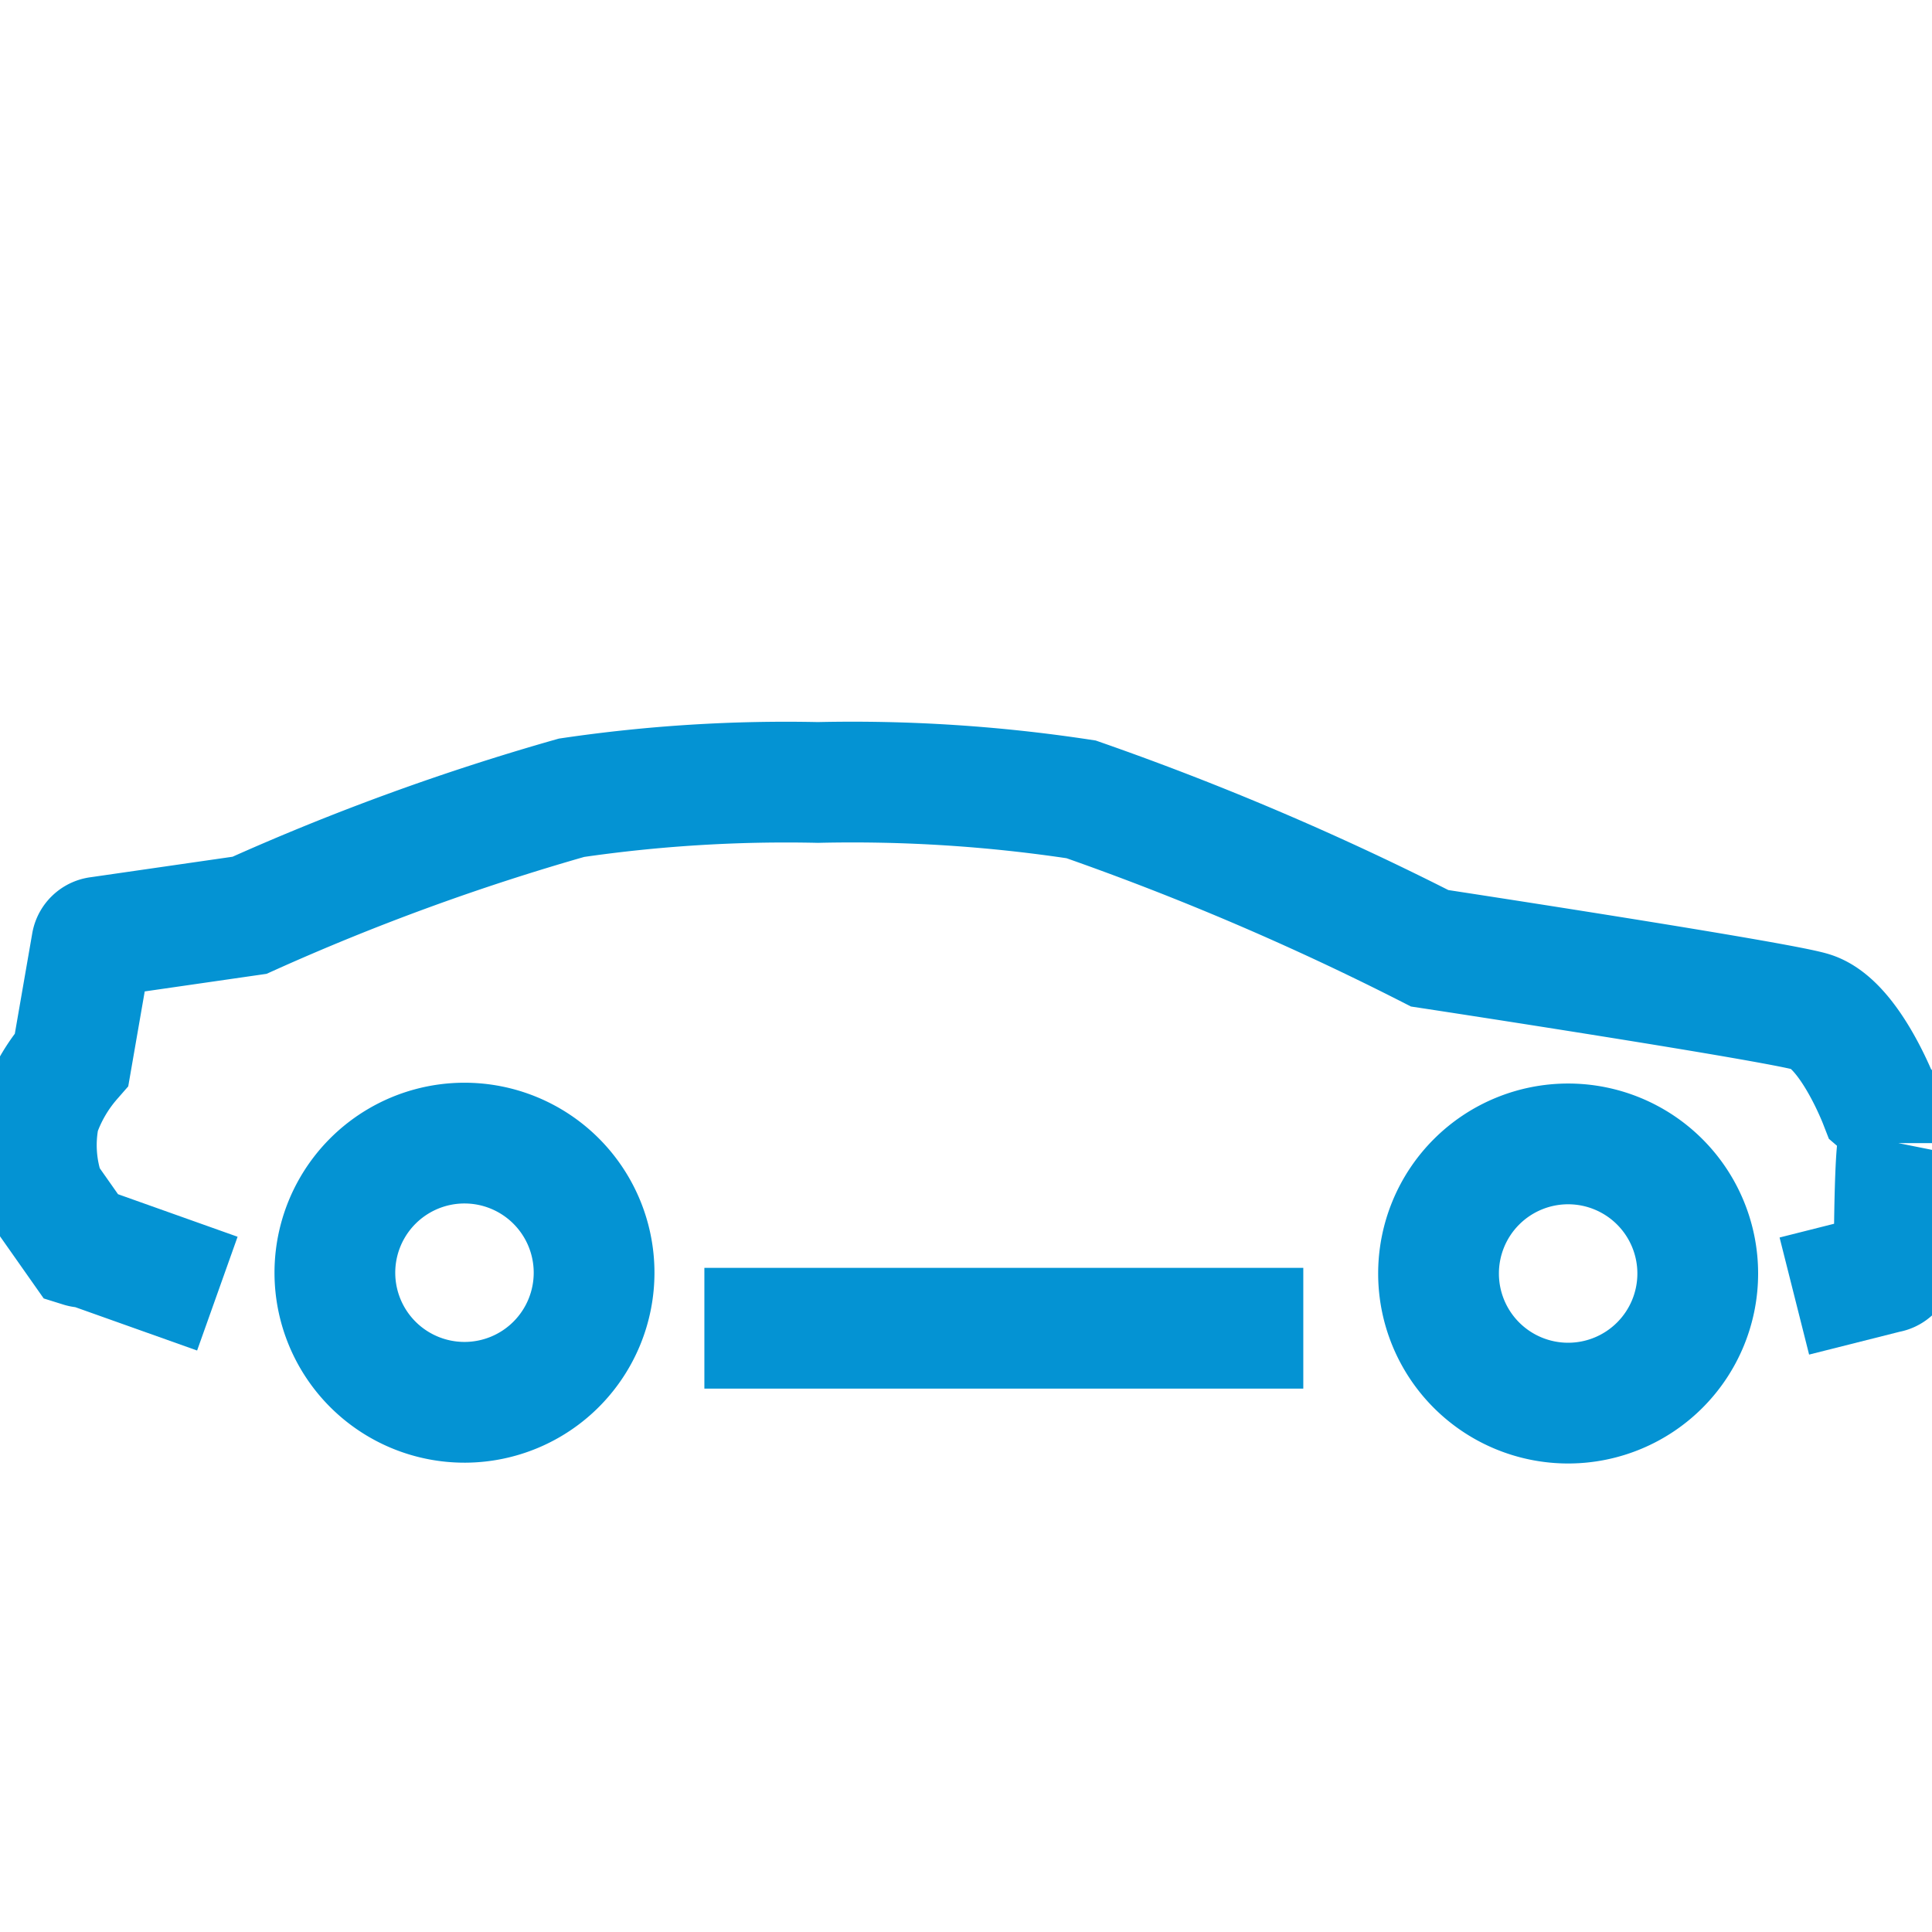
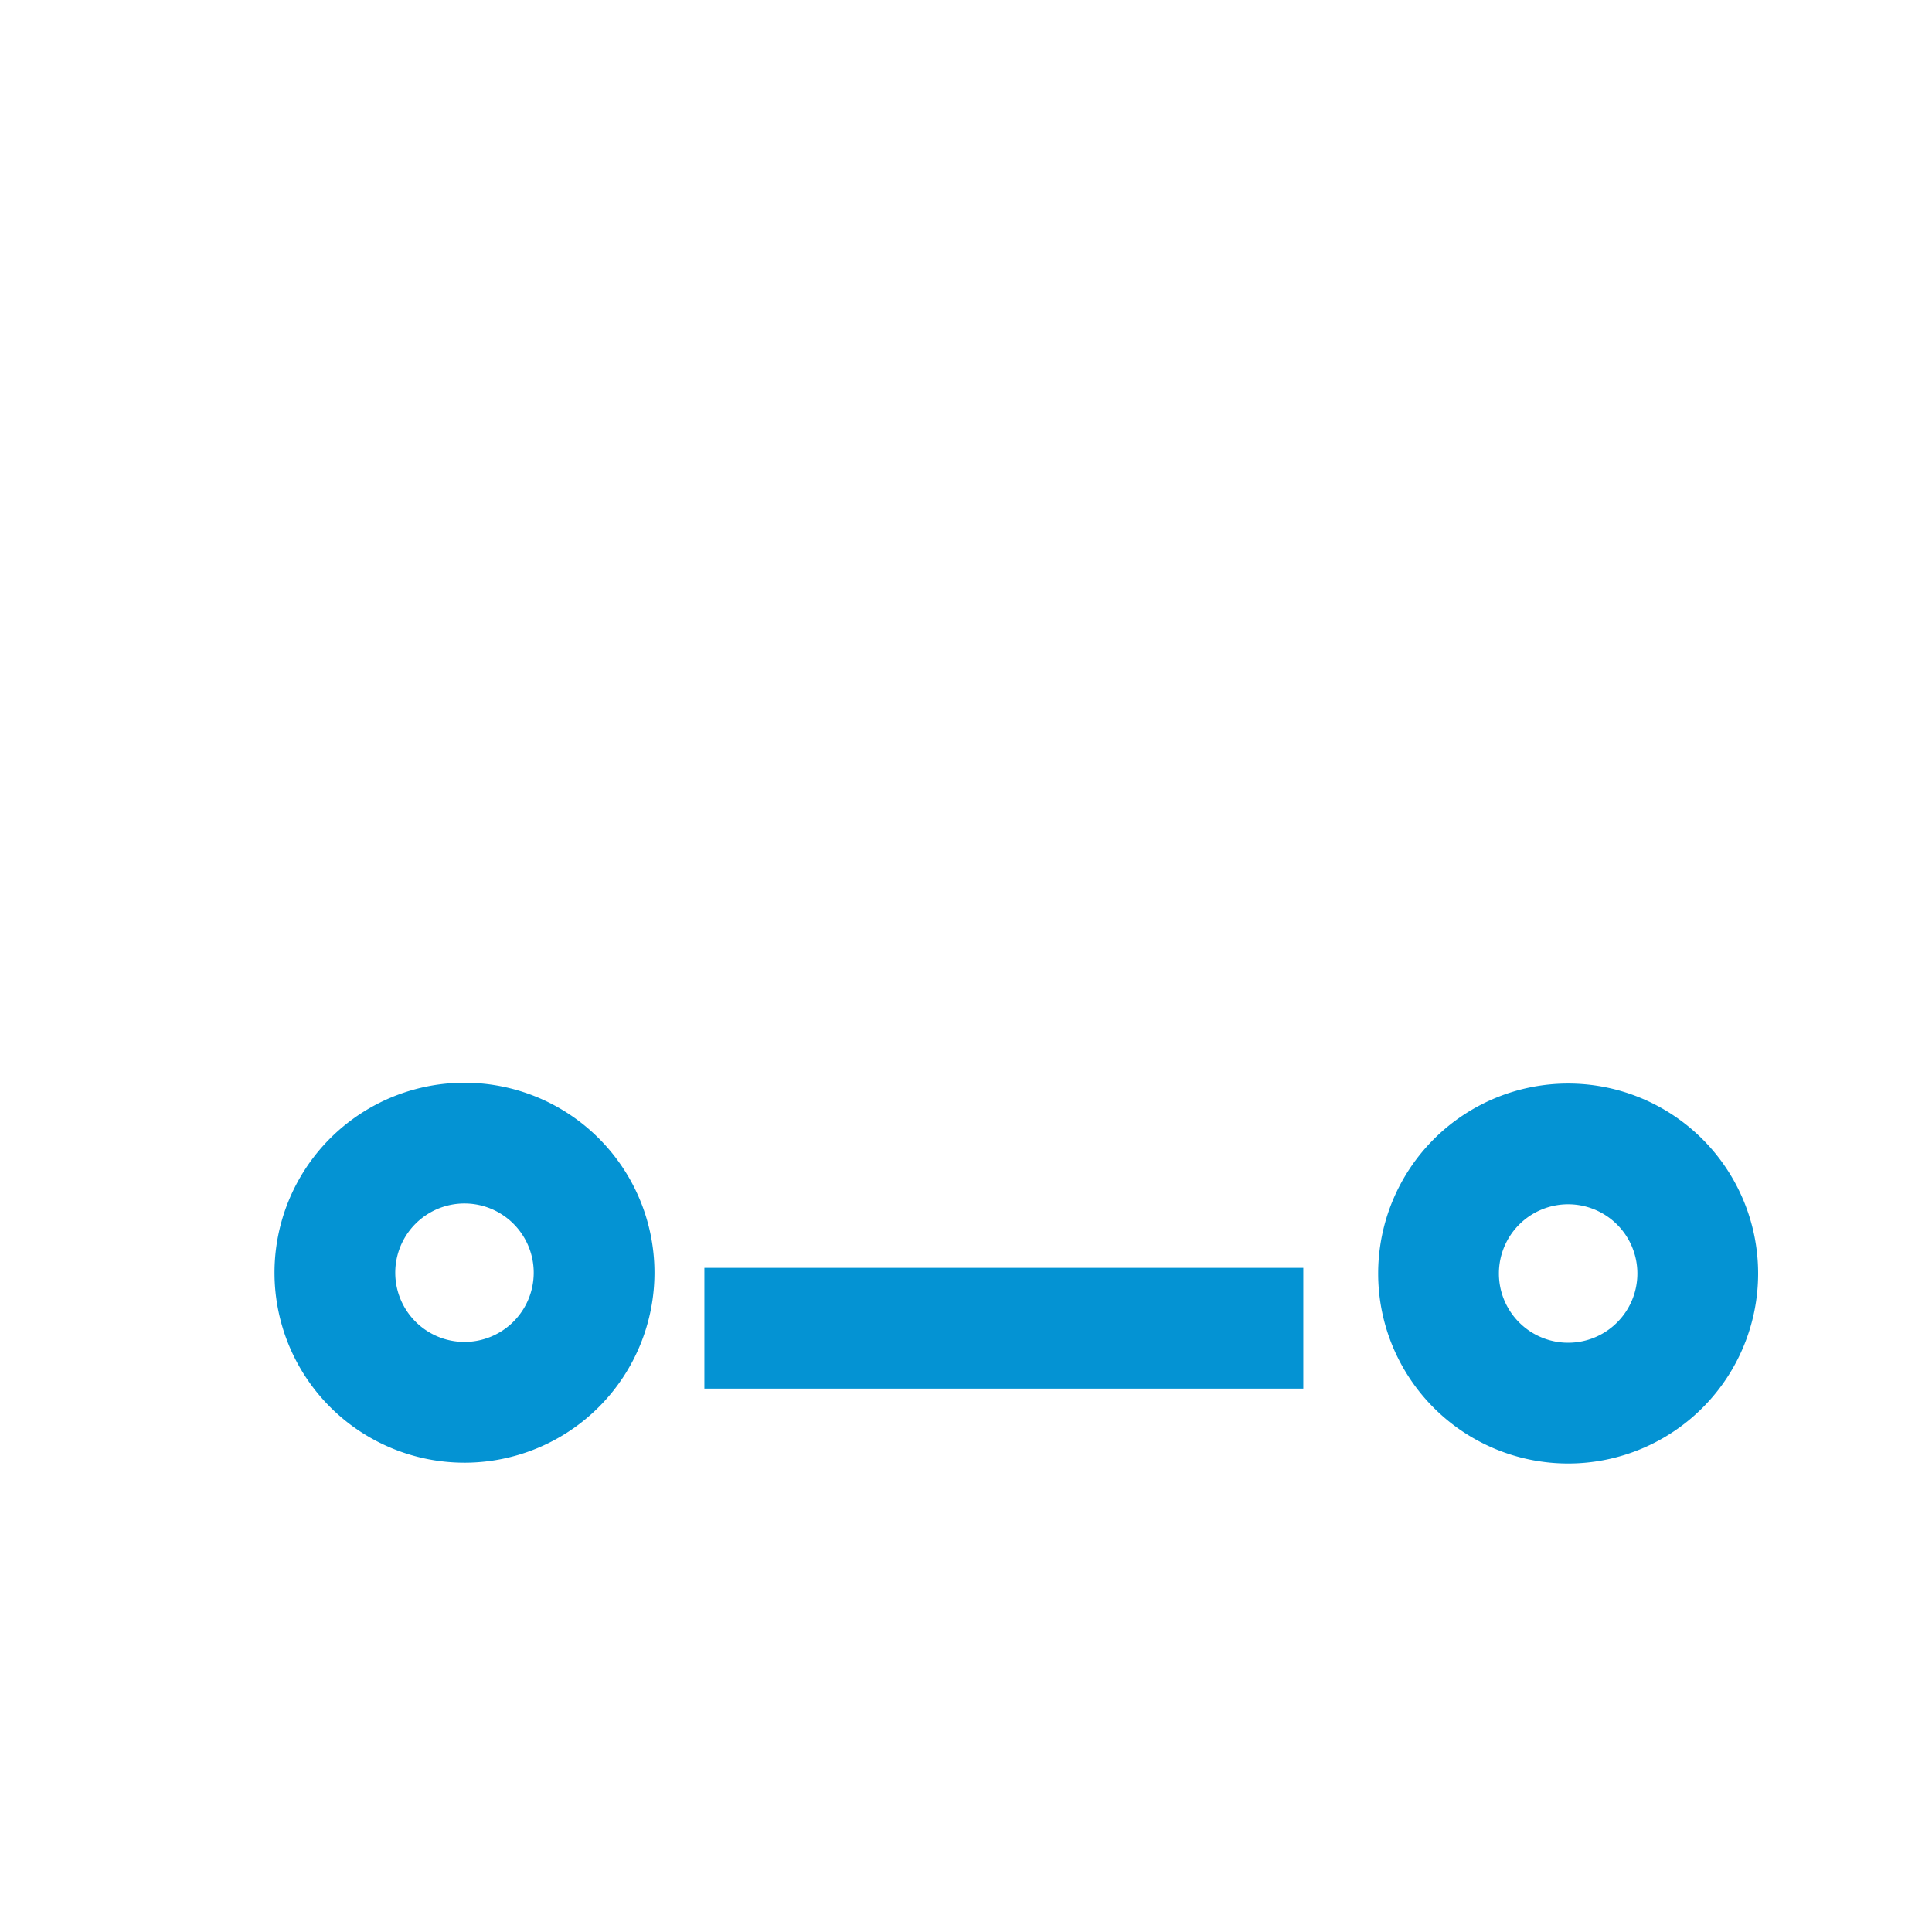
<svg xmlns="http://www.w3.org/2000/svg" viewBox="0 0 24 24" width="10em" height="10em" style="stroke-width: 1.5; stroke: #0493d3; fill: none;">
-   <path d="M22.29 16.1l1.15-.29a.1.1 0 0 0 .09-.1s0-1.26.05-1.51a.66.66 0 0 0-.23-.5c-.07-.18-.42-1-.85-1.13s-4.41-.74-4.74-.79a34.91 34.91 0 0 0-4.33-1.85 18.88 18.88 0 0 0-3.27-.21 18.35 18.35 0 0 0-3.06.19 29.23 29.23 0 0 0-4 1.46l-1.87.27a.1.1 0 0 0-.09.08l-.25 1.44a2.08 2.08 0 0 0-.4.69 1.85 1.85 0 0 0 .07 1l.45.64a.1.1 0 0 0 .06 0l1.63.58" />
-   <path d="M17.87 15.82a1.61 1.61 0 1 0 1.61-1.61 1.61 1.61 0 0 0-1.61 1.61zM4.16 15.82a1.61 1.61 0 1 0 1.61-1.62 1.61 1.61 0 0 0-1.61 1.62zM16.19 16.5H8.75" />
+   <path d="M17.87 15.82a1.61 1.61 0 1 0 1.61-1.61 1.61 1.61 0 0 0-1.61 1.61zM4.16 15.82a1.61 1.61 0 1 0 1.61-1.62 1.61 1.61 0 0 0-1.61 1.62M16.19 16.5H8.75" />
</svg>